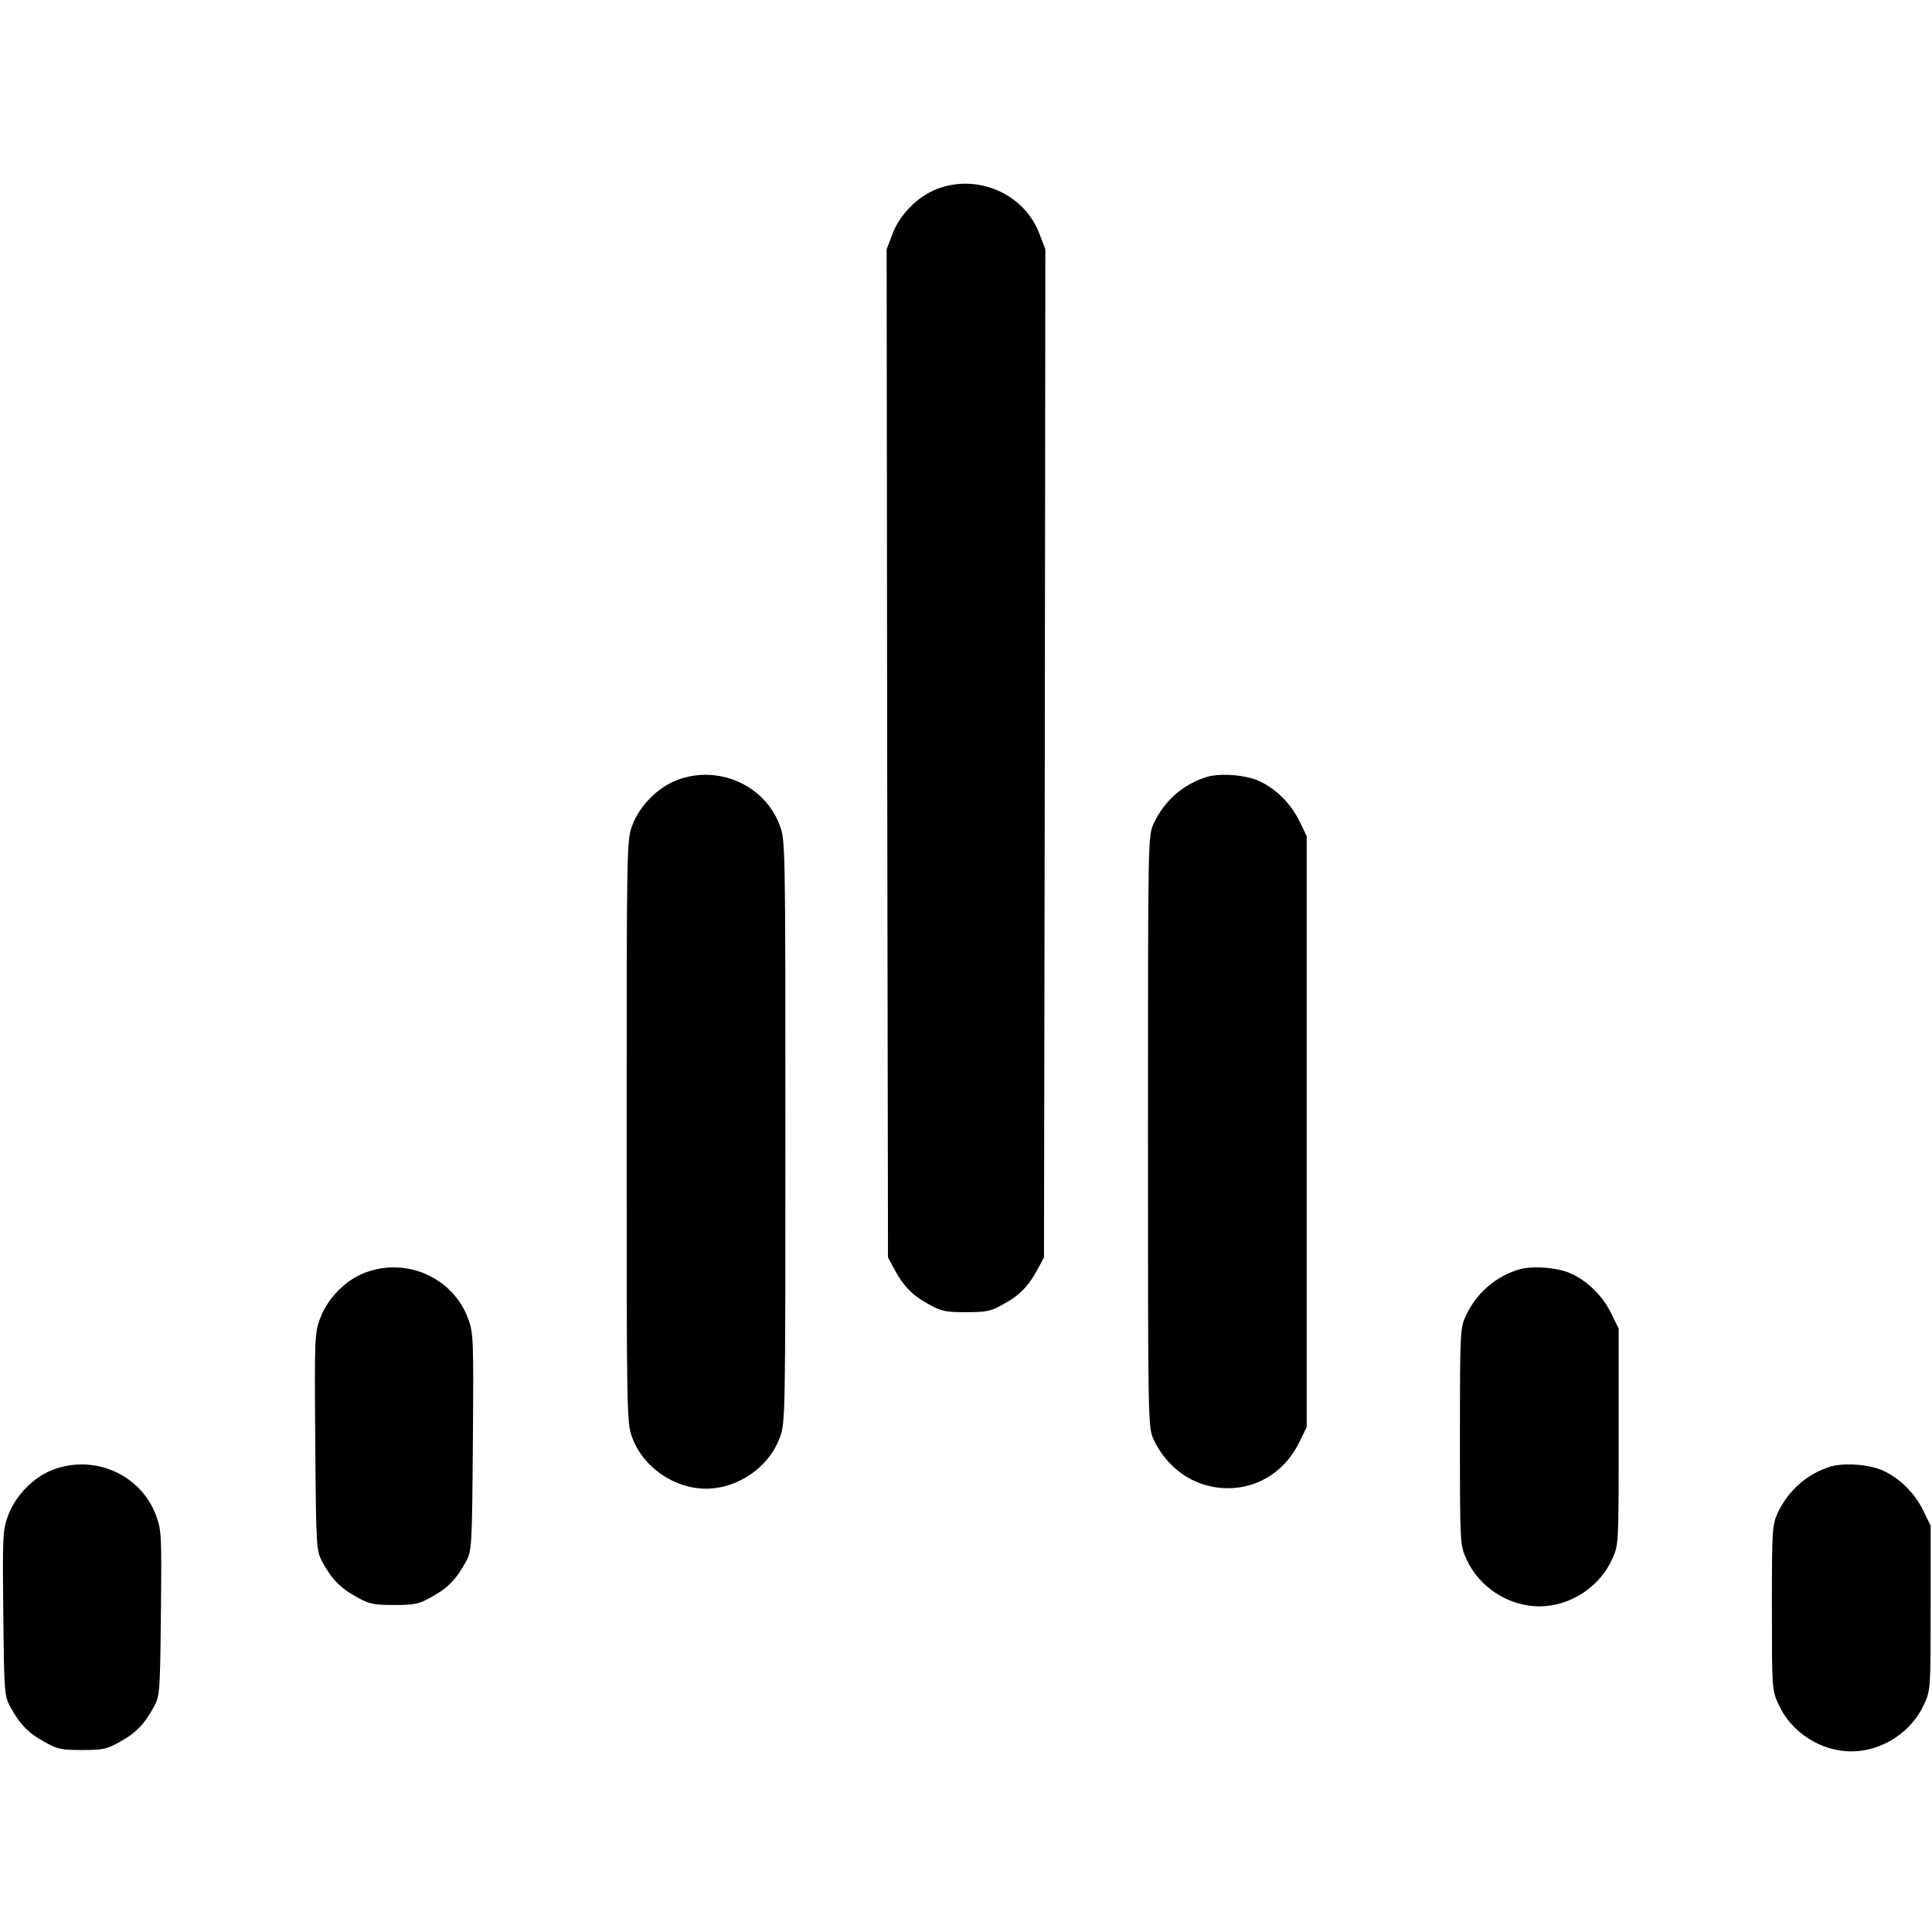
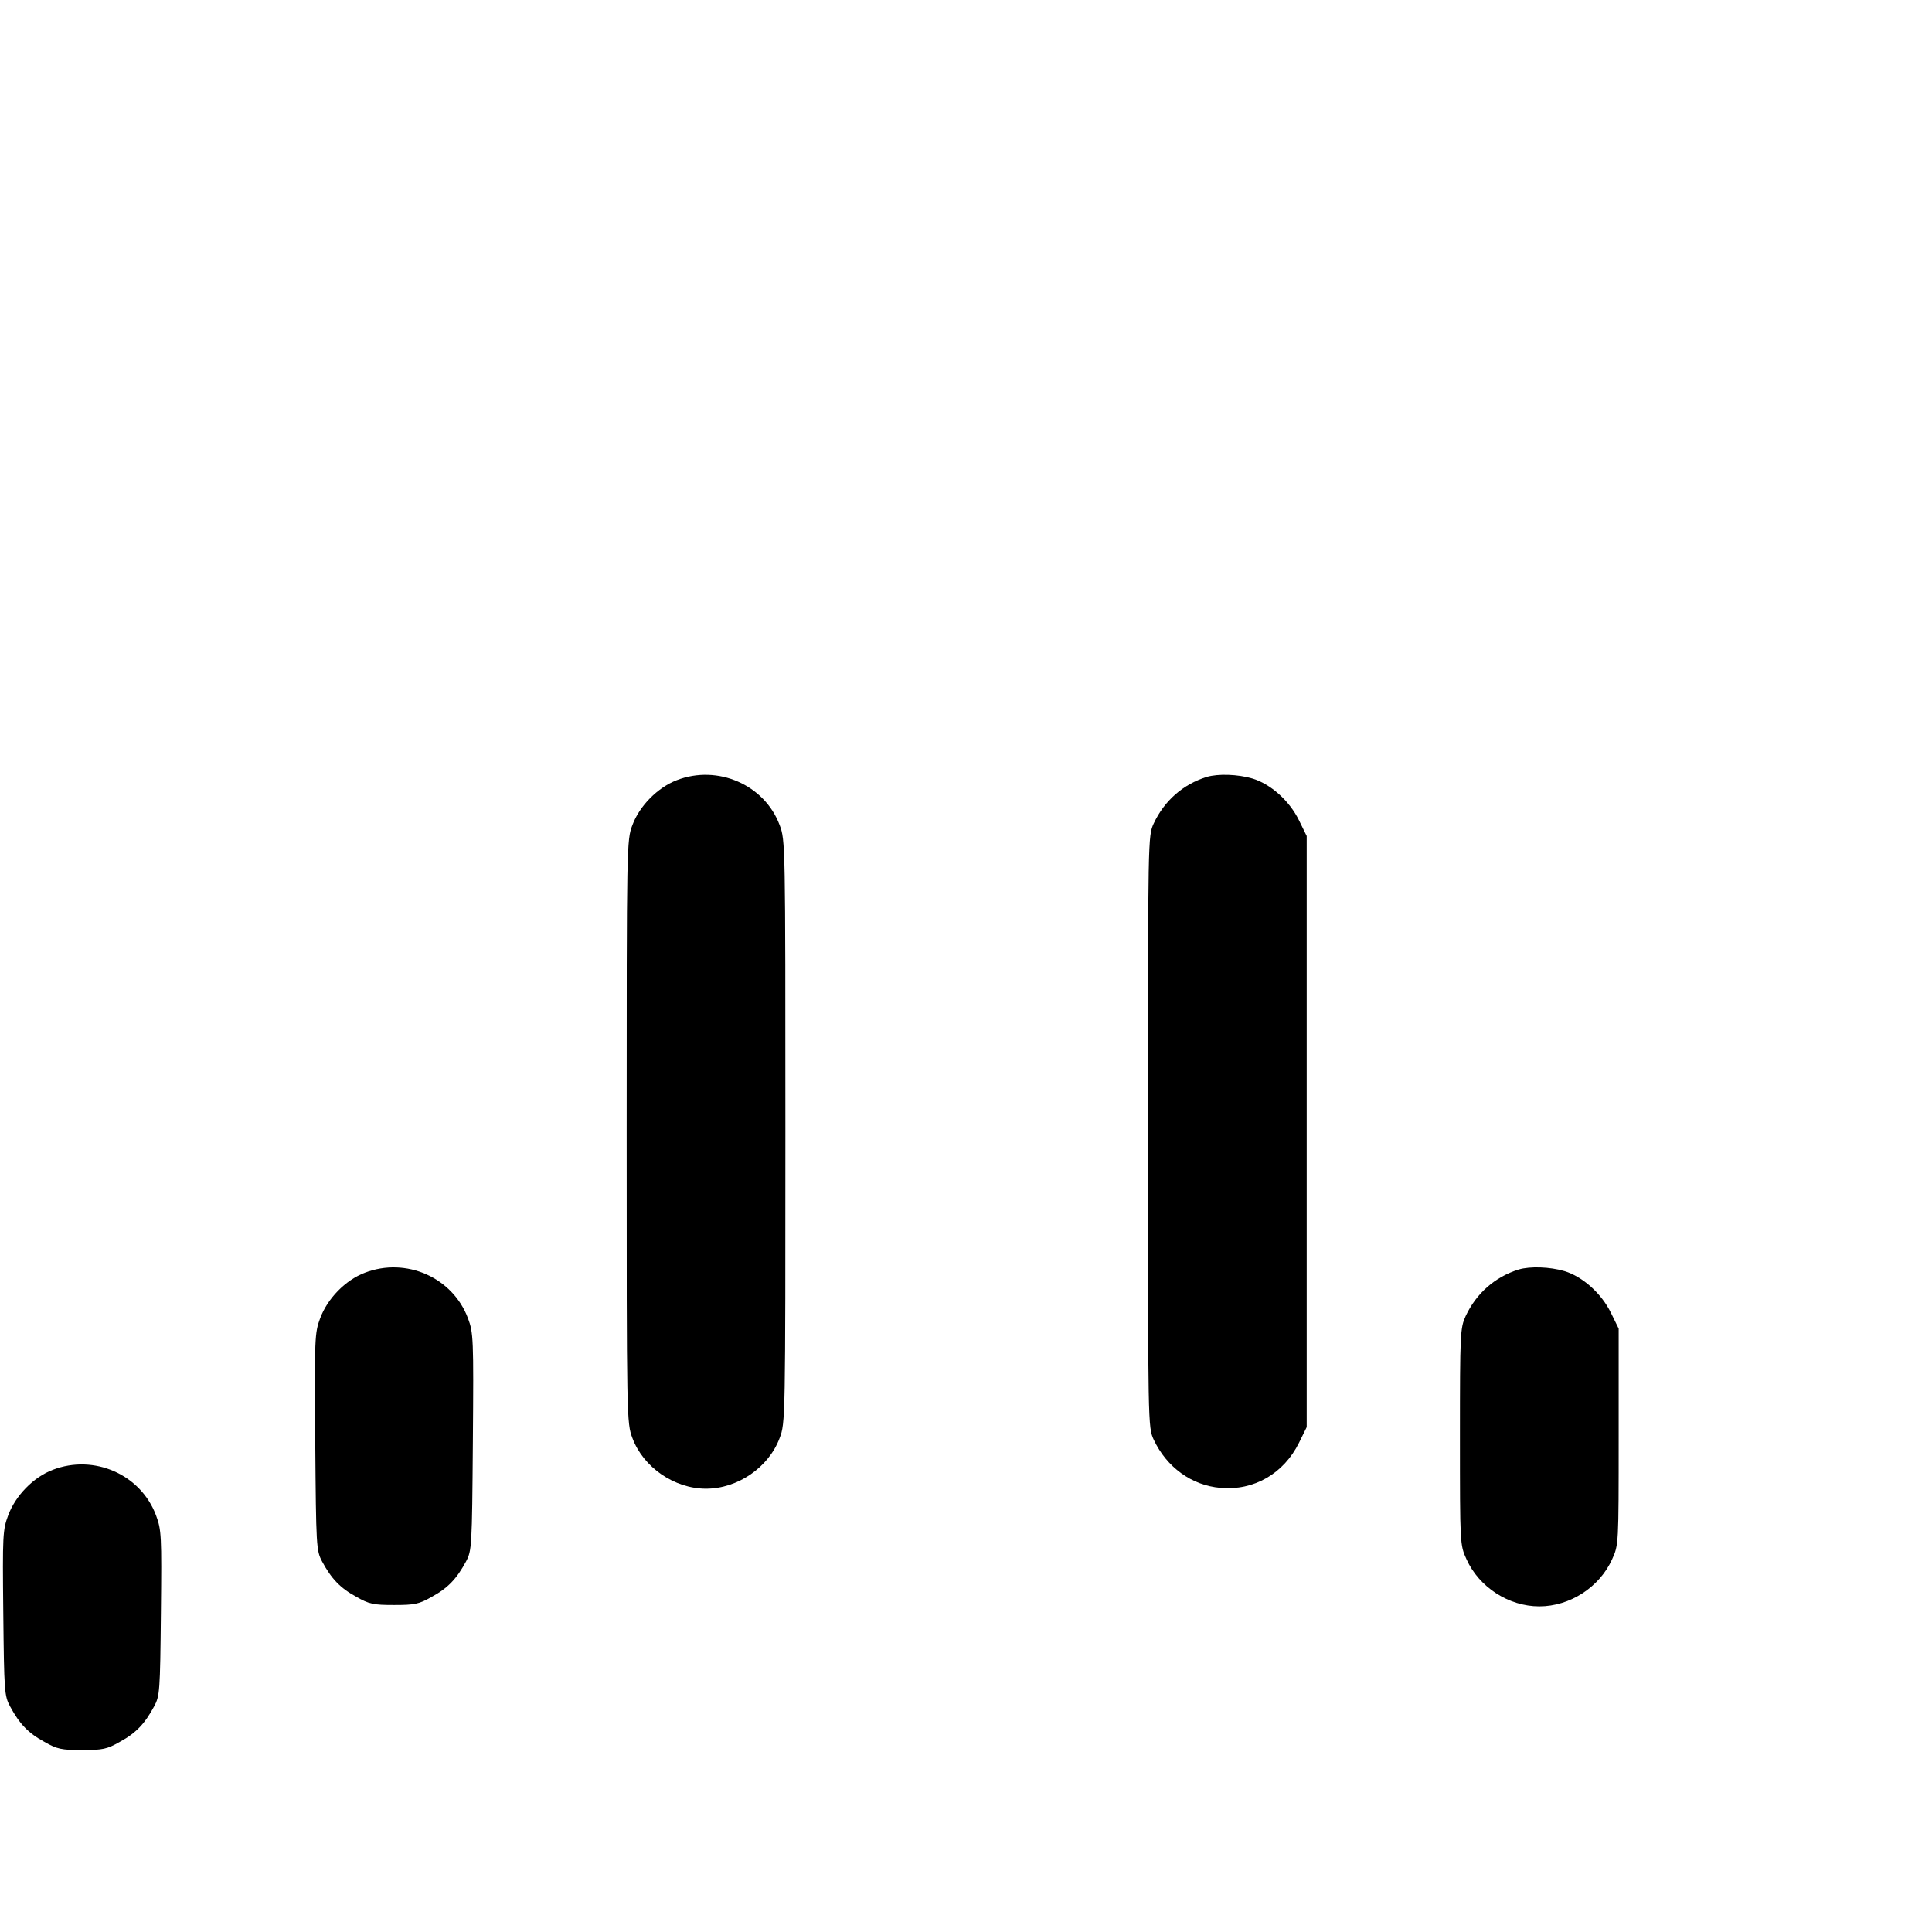
<svg xmlns="http://www.w3.org/2000/svg" version="1.0" width="706pt" height="706pt" viewBox="0 0 706 706" preserveAspectRatio="xMidYMid meet">
  <g transform="translate(0,706) scale(0.1,-0.1)" fill="#000000" stroke="none">
-     <path d="M3423 6369 c-70 -27 -136 -94 -162 -165 l-21 -55 2 -1842 3 -1842 22 -41 c34 -63 66 -97 125 -129 47 -27 63 -30 138 -30 75 0 91 3 138 30 59 32 91 66 125 129 l22 41 3 1842 2 1842 -21 55 c-55 148 -226 223 -376 165z" />
    <path d="M2473 4209 c-70 -27 -136 -94 -162 -164 -21 -55 -21 -69 -21 -1120 0 -1051 0 -1065 21 -1120 40 -107 153 -185 269 -185 116 0 229 78 269 185 21 55 21 69 21 1120 0 1051 0 1065 -21 1120 -55 147 -226 222 -376 164z" />
    <path d="M4410 4221 c-87 -27 -155 -87 -194 -170 -21 -46 -21 -49 -21 -1126 0 -1077 0 -1080 21 -1126 47 -100 138 -167 244 -176 122 -11 231 52 287 165 l28 57 0 1080 0 1080 -28 57 c-35 72 -104 133 -170 153 -54 16 -126 18 -167 6z" />
-     <path d="M1333 2409 c-71 -27 -136 -94 -163 -166 -20 -54 -21 -70 -18 -452 3 -386 4 -397 25 -437 34 -63 66 -97 125 -129 47 -27 63 -30 138 -30 75 0 91 3 138 30 59 32 91 66 125 129 21 40 22 51 25 437 3 382 2 398 -18 452 -56 149 -226 224 -377 166z" />
+     <path d="M1333 2409 c-71 -27 -136 -94 -163 -166 -20 -54 -21 -70 -18 -452 3 -386 4 -397 25 -437 34 -63 66 -97 125 -129 47 -27 63 -30 138 -30 75 0 91 3 138 30 59 32 91 66 125 129 21 40 22 51 25 437 3 382 2 398 -18 452 -56 149 -226 224 -377 166" />
    <path d="M5550 2421 c-87 -27 -155 -87 -194 -170 -20 -44 -21 -60 -21 -441 0 -395 0 -395 24 -448 46 -102 154 -172 266 -172 112 0 220 70 266 172 24 53 24 53 24 448 l0 395 -28 57 c-35 72 -104 133 -170 153 -54 16 -126 18 -167 6z" />
    <path d="M193 1689 c-71 -27 -136 -94 -163 -166 -20 -54 -21 -71 -18 -357 3 -288 4 -303 25 -342 34 -63 66 -97 125 -129 47 -27 63 -30 138 -30 75 0 91 3 138 30 59 32 91 66 125 129 21 39 22 54 25 342 3 286 2 303 -18 357 -56 149 -226 224 -377 166z" />
-     <path d="M6690 1701 c-87 -27 -155 -87 -194 -170 -20 -44 -21 -62 -21 -346 0 -295 0 -301 24 -353 46 -102 154 -172 266 -172 112 0 220 70 266 172 24 52 24 58 24 353 l0 300 -28 57 c-35 72 -104 133 -170 153 -54 16 -126 18 -167 6z" />
  </g>
</svg>